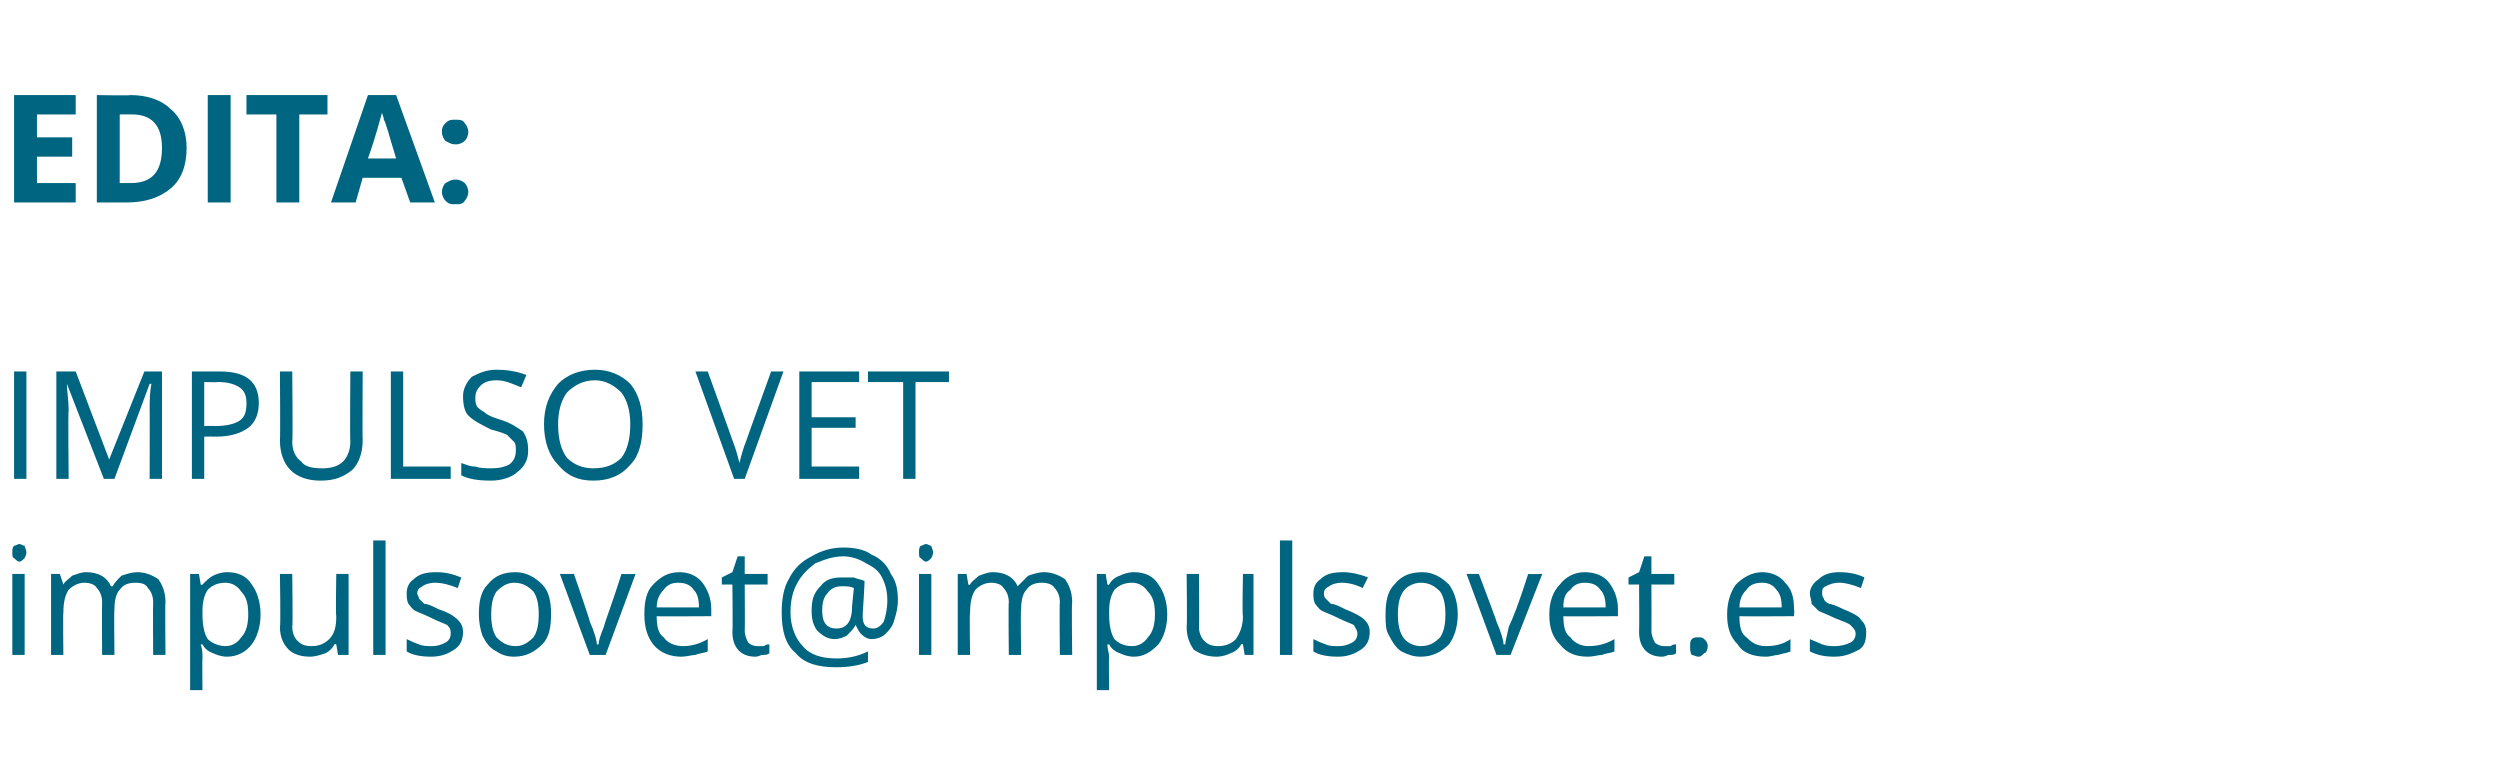
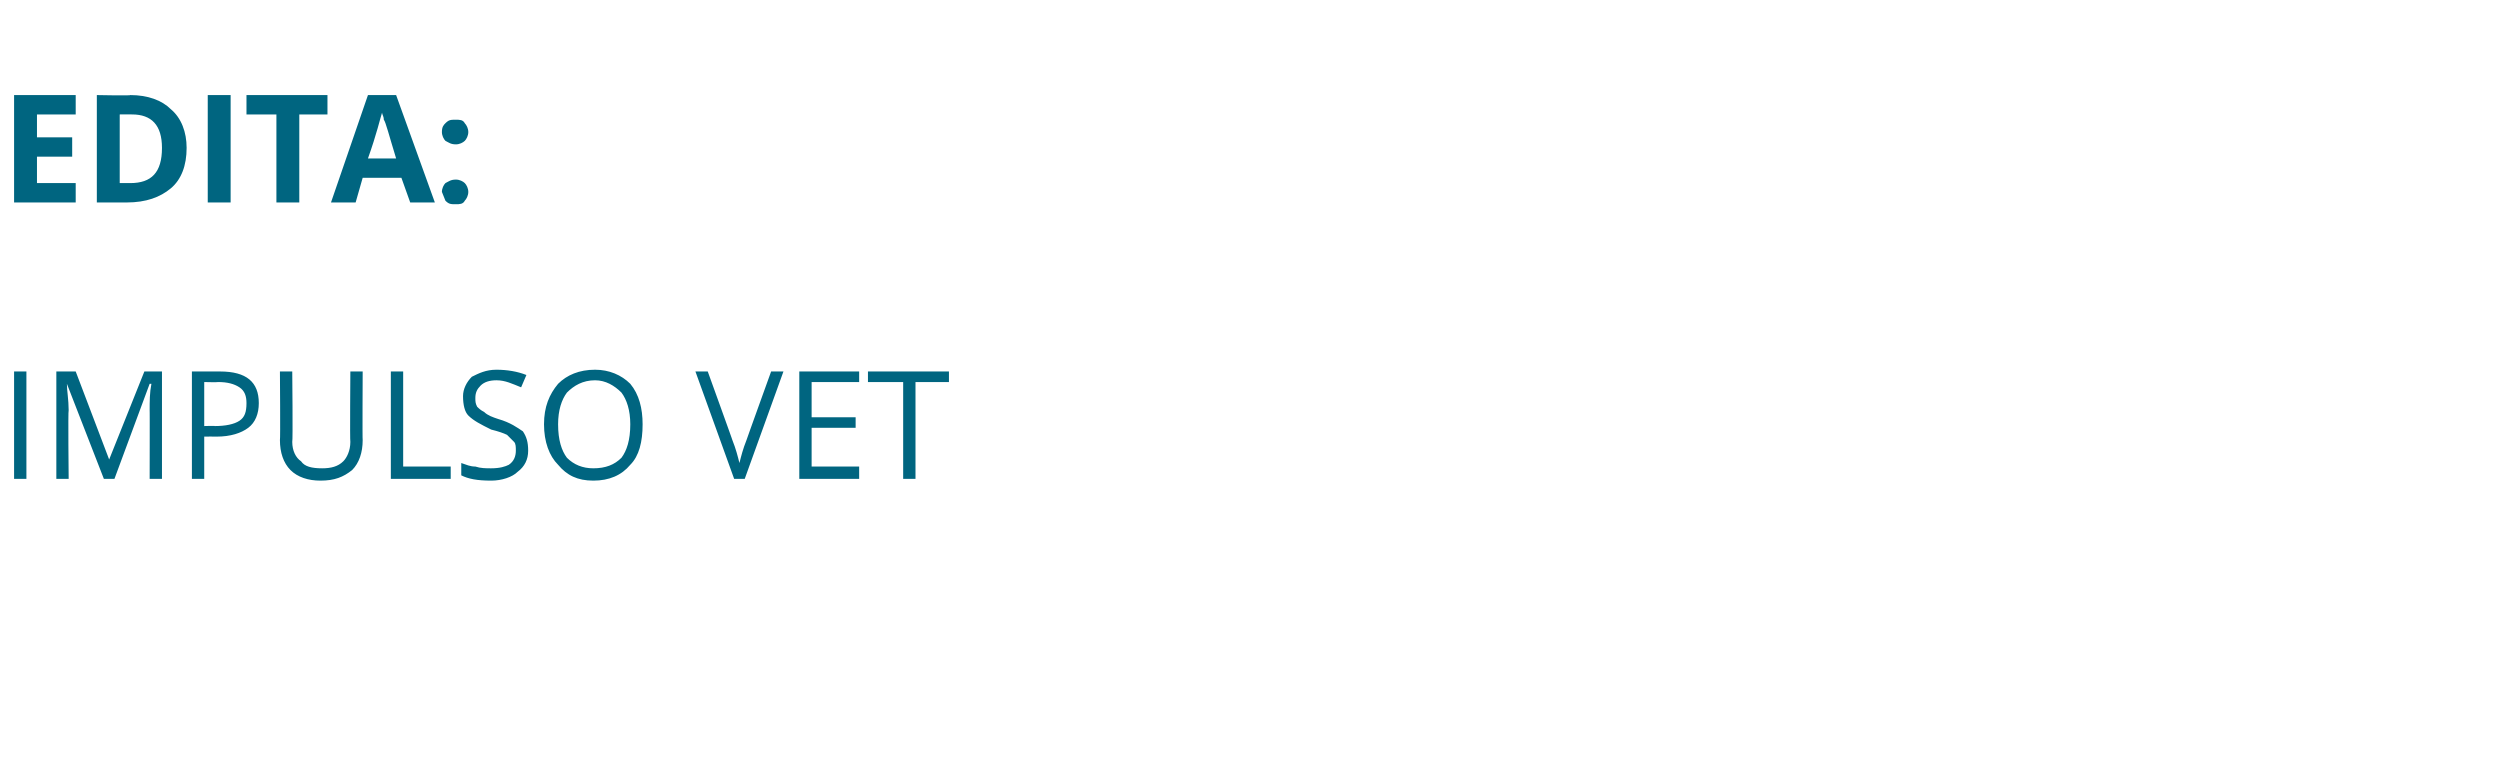
<svg xmlns="http://www.w3.org/2000/svg" version="1.1" width="142px" height="43px" viewBox="0 -5 142 43" style="top:-5px">
  <desc>EDITA: IMPULSO VET impulsovet@impulsovet.es</desc>
  <defs />
  <g id="Polygon79211">
-     <path d="M 1.4 32.2 L 0.7 32.2 L 0.7 27.6 L 1.4 27.6 L 1.4 32.2 Z M 0.7 26.4 C 0.7 26.2 0.7 26.1 0.8 26 C 0.9 26 1 25.9 1.1 25.9 C 1.2 25.9 1.3 26 1.4 26 C 1.4 26.1 1.5 26.2 1.5 26.4 C 1.5 26.5 1.4 26.7 1.4 26.7 C 1.3 26.8 1.2 26.9 1.1 26.9 C 1 26.9 0.9 26.8 0.8 26.7 C 0.7 26.7 0.7 26.5 0.7 26.4 Z M 8.7 32.2 C 8.7 32.2 8.68 29.21 8.7 29.2 C 8.7 28.9 8.6 28.6 8.4 28.4 C 8.3 28.2 8.1 28.1 7.7 28.1 C 7.3 28.1 7 28.2 6.8 28.5 C 6.6 28.7 6.5 29.1 6.5 29.6 C 6.47 29.63 6.5 32.2 6.5 32.2 L 5.8 32.2 C 5.8 32.2 5.78 29.21 5.8 29.2 C 5.8 28.9 5.7 28.6 5.5 28.4 C 5.4 28.2 5.1 28.1 4.8 28.1 C 4.4 28.1 4.1 28.3 3.9 28.5 C 3.7 28.8 3.6 29.2 3.6 29.8 C 3.57 29.79 3.6 32.2 3.6 32.2 L 2.9 32.2 L 2.9 27.6 L 3.4 27.6 L 3.6 28.2 C 3.6 28.2 3.59 28.25 3.6 28.2 C 3.7 28 3.9 27.9 4.1 27.7 C 4.4 27.6 4.6 27.5 4.9 27.5 C 5.6 27.5 6.1 27.8 6.3 28.3 C 6.3 28.3 6.4 28.3 6.4 28.3 C 6.5 28.1 6.7 27.9 6.9 27.7 C 7.2 27.6 7.5 27.5 7.8 27.5 C 8.3 27.5 8.7 27.7 9 27.9 C 9.2 28.2 9.4 28.6 9.4 29.2 C 9.37 29.21 9.4 32.2 9.4 32.2 L 8.7 32.2 Z M 12.9 32.3 C 12.6 32.3 12.3 32.2 12.1 32.1 C 11.8 32 11.6 31.8 11.5 31.6 C 11.5 31.6 11.4 31.6 11.4 31.6 C 11.5 31.9 11.5 32.1 11.5 32.3 C 11.48 32.34 11.5 34.2 11.5 34.2 L 10.8 34.2 L 10.8 27.6 L 11.3 27.6 L 11.4 28.2 C 11.4 28.2 11.48 28.25 11.5 28.2 C 11.7 28 11.9 27.8 12.1 27.7 C 12.3 27.6 12.6 27.5 12.9 27.5 C 13.5 27.5 14 27.7 14.3 28.2 C 14.6 28.6 14.8 29.2 14.8 29.9 C 14.8 30.6 14.6 31.2 14.3 31.6 C 14 32 13.5 32.3 12.9 32.3 Z M 12.8 28.1 C 12.3 28.1 12 28.3 11.8 28.5 C 11.6 28.8 11.5 29.2 11.5 29.7 C 11.5 29.7 11.5 29.9 11.5 29.9 C 11.5 30.5 11.6 31 11.8 31.3 C 12 31.5 12.4 31.7 12.8 31.7 C 13.2 31.7 13.5 31.5 13.7 31.2 C 14 30.9 14.1 30.4 14.1 29.9 C 14.1 29.3 14 28.9 13.7 28.6 C 13.5 28.3 13.2 28.1 12.8 28.1 Z M 16.6 27.6 C 16.6 27.6 16.64 30.58 16.6 30.6 C 16.6 30.9 16.7 31.2 16.9 31.4 C 17.1 31.6 17.3 31.7 17.7 31.7 C 18.2 31.7 18.5 31.5 18.7 31.3 C 19 31 19.1 30.6 19.1 30 C 19.06 30.01 19.1 27.6 19.1 27.6 L 19.8 27.6 L 19.8 32.2 L 19.2 32.2 L 19.1 31.6 C 19.1 31.6 19.05 31.56 19 31.6 C 18.9 31.8 18.7 32 18.5 32.1 C 18.2 32.2 17.9 32.3 17.6 32.3 C 17 32.3 16.6 32.1 16.4 31.9 C 16.1 31.6 15.9 31.2 15.9 30.6 C 15.95 30.6 15.9 27.6 15.9 27.6 L 16.6 27.6 Z M 21.9 32.2 L 21.2 32.2 L 21.2 25.7 L 21.9 25.7 L 21.9 32.2 Z M 26.3 30.9 C 26.3 31.4 26.1 31.7 25.8 31.9 C 25.5 32.1 25.1 32.3 24.5 32.3 C 23.9 32.3 23.4 32.2 23.1 32 C 23.1 32 23.1 31.3 23.1 31.3 C 23.3 31.4 23.5 31.5 23.8 31.6 C 24 31.7 24.3 31.7 24.5 31.7 C 24.9 31.7 25.1 31.6 25.3 31.5 C 25.5 31.4 25.6 31.2 25.6 31 C 25.6 30.8 25.6 30.7 25.4 30.5 C 25.2 30.4 24.9 30.3 24.5 30.1 C 24.1 29.9 23.8 29.8 23.6 29.7 C 23.4 29.6 23.3 29.4 23.2 29.3 C 23.1 29.1 23.1 28.9 23.1 28.7 C 23.1 28.4 23.2 28.1 23.5 27.9 C 23.8 27.6 24.2 27.5 24.8 27.5 C 25.3 27.5 25.7 27.6 26.2 27.8 C 26.2 27.8 26 28.4 26 28.4 C 25.5 28.2 25.1 28.1 24.7 28.1 C 24.4 28.1 24.1 28.2 24 28.3 C 23.8 28.4 23.7 28.5 23.7 28.7 C 23.7 28.8 23.8 28.9 23.8 29 C 23.9 29.1 24 29.2 24.1 29.3 C 24.3 29.3 24.5 29.4 24.9 29.6 C 25.5 29.8 25.8 30 26 30.2 C 26.2 30.4 26.3 30.6 26.3 30.9 Z M 31.3 29.9 C 31.3 30.6 31.2 31.2 30.8 31.6 C 30.4 32 29.9 32.3 29.2 32.3 C 28.8 32.3 28.5 32.2 28.2 32 C 27.8 31.8 27.6 31.5 27.4 31.1 C 27.3 30.8 27.2 30.4 27.2 29.9 C 27.2 29.2 27.3 28.6 27.7 28.2 C 28.1 27.7 28.6 27.5 29.3 27.5 C 29.9 27.5 30.4 27.8 30.8 28.2 C 31.2 28.6 31.3 29.2 31.3 29.9 Z M 27.9 29.9 C 27.9 30.5 28 30.9 28.2 31.2 C 28.5 31.5 28.8 31.7 29.3 31.7 C 29.7 31.7 30 31.5 30.3 31.2 C 30.5 30.9 30.6 30.5 30.6 29.9 C 30.6 29.3 30.5 28.9 30.3 28.6 C 30 28.3 29.7 28.1 29.2 28.1 C 28.8 28.1 28.5 28.3 28.2 28.6 C 28 28.9 27.9 29.3 27.9 29.9 Z M 33.5 32.2 L 31.8 27.6 L 32.6 27.6 C 32.6 27.6 33.54 30.32 33.5 30.3 C 33.8 31 33.9 31.4 33.9 31.6 C 33.9 31.6 34 31.6 34 31.6 C 34 31.4 34.1 31.1 34.3 30.6 C 34.4 30.2 34.8 29.2 35.3 27.6 C 35.34 27.62 36.1 27.6 36.1 27.6 L 34.4 32.2 L 33.5 32.2 Z M 38.7 32.3 C 38.1 32.3 37.5 32.1 37.1 31.6 C 36.8 31.2 36.6 30.7 36.6 29.9 C 36.6 29.2 36.7 28.6 37.1 28.2 C 37.5 27.8 37.9 27.5 38.6 27.5 C 39.1 27.5 39.6 27.7 39.9 28.1 C 40.2 28.5 40.4 29 40.4 29.6 C 40.4 29.59 40.4 30 40.4 30 C 40.4 30 37.27 30.02 37.3 30 C 37.3 30.6 37.4 31 37.7 31.2 C 37.9 31.5 38.3 31.7 38.8 31.7 C 39.2 31.7 39.7 31.6 40.2 31.3 C 40.2 31.3 40.2 32 40.2 32 C 40 32.1 39.7 32.1 39.5 32.2 C 39.3 32.2 39 32.3 38.7 32.3 Z M 38.5 28.1 C 38.2 28.1 37.9 28.2 37.7 28.5 C 37.5 28.7 37.3 29 37.3 29.5 C 37.3 29.5 39.7 29.5 39.7 29.5 C 39.7 29 39.6 28.7 39.4 28.5 C 39.2 28.2 38.9 28.1 38.5 28.1 Z M 43 31.7 C 43.2 31.7 43.3 31.7 43.4 31.7 C 43.5 31.6 43.6 31.6 43.7 31.6 C 43.7 31.6 43.7 32.1 43.7 32.1 C 43.6 32.2 43.5 32.2 43.3 32.2 C 43.2 32.2 43.1 32.3 42.9 32.3 C 42.1 32.3 41.6 31.8 41.6 30.9 C 41.63 30.87 41.6 28.2 41.6 28.2 L 41 28.2 L 41 27.8 L 41.6 27.5 L 41.9 26.6 L 42.3 26.6 L 42.3 27.6 L 43.6 27.6 L 43.6 28.2 L 42.3 28.2 C 42.3 28.2 42.32 30.84 42.3 30.8 C 42.3 31.1 42.4 31.3 42.5 31.5 C 42.6 31.6 42.8 31.7 43 31.7 Z M 51 29.1 C 51 29.5 50.9 29.9 50.8 30.2 C 50.7 30.6 50.5 30.8 50.3 31 C 50.1 31.2 49.8 31.3 49.5 31.3 C 49.3 31.3 49.1 31.2 48.9 31 C 48.8 30.9 48.7 30.7 48.6 30.5 C 48.6 30.5 48.6 30.5 48.6 30.5 C 48.5 30.7 48.3 30.9 48.1 31.1 C 47.9 31.2 47.7 31.3 47.4 31.3 C 47 31.3 46.7 31.1 46.4 30.8 C 46.2 30.5 46.1 30.2 46.1 29.7 C 46.1 29.1 46.2 28.7 46.6 28.3 C 46.9 27.9 47.3 27.8 47.8 27.8 C 48 27.8 48.2 27.8 48.5 27.8 C 48.7 27.9 48.9 27.9 49.1 28 C 49.13 27.96 49 29.9 49 29.9 C 49 29.9 49.02 30.01 49 30 C 49 30.5 49.2 30.7 49.6 30.7 C 49.8 30.7 50 30.6 50.2 30.3 C 50.3 30 50.4 29.6 50.4 29.1 C 50.4 28.6 50.3 28.2 50.1 27.8 C 49.9 27.4 49.6 27.2 49.2 27 C 48.9 26.8 48.4 26.6 47.9 26.6 C 47.3 26.6 46.8 26.8 46.3 27 C 45.9 27.3 45.5 27.7 45.3 28.1 C 45 28.6 44.9 29.2 44.9 29.8 C 44.9 30.6 45.2 31.3 45.6 31.7 C 46 32.2 46.7 32.4 47.5 32.4 C 48.1 32.4 48.7 32.3 49.3 32 C 49.3 32 49.3 32.6 49.3 32.6 C 48.8 32.8 48.2 32.9 47.5 32.9 C 46.5 32.9 45.7 32.7 45.2 32.1 C 44.6 31.6 44.4 30.8 44.4 29.8 C 44.4 29.1 44.5 28.4 44.8 27.9 C 45.1 27.3 45.5 26.9 46.1 26.6 C 46.6 26.3 47.2 26.1 47.9 26.1 C 48.5 26.1 49.1 26.2 49.5 26.5 C 50 26.7 50.4 27.1 50.6 27.6 C 50.9 28 51 28.5 51 29.1 Z M 46.7 29.7 C 46.7 30.4 47 30.7 47.5 30.7 C 48.1 30.7 48.4 30.3 48.4 29.4 C 48.4 29.4 48.5 28.4 48.5 28.4 C 48.3 28.3 48.1 28.3 47.8 28.3 C 47.5 28.3 47.2 28.4 47 28.7 C 46.8 28.9 46.7 29.2 46.7 29.7 Z M 52.9 32.2 L 52.2 32.2 L 52.2 27.6 L 52.9 27.6 L 52.9 32.2 Z M 52.2 26.4 C 52.2 26.2 52.2 26.1 52.3 26 C 52.4 26 52.5 25.9 52.6 25.9 C 52.7 25.9 52.8 26 52.9 26 C 52.9 26.1 53 26.2 53 26.4 C 53 26.5 52.9 26.7 52.9 26.7 C 52.8 26.8 52.7 26.9 52.6 26.9 C 52.5 26.9 52.4 26.8 52.3 26.7 C 52.2 26.7 52.2 26.5 52.2 26.4 Z M 60.2 32.2 C 60.2 32.2 60.17 29.21 60.2 29.2 C 60.2 28.9 60.1 28.6 59.9 28.4 C 59.8 28.2 59.5 28.1 59.2 28.1 C 58.8 28.1 58.5 28.2 58.3 28.5 C 58.1 28.7 58 29.1 58 29.6 C 57.96 29.63 58 32.2 58 32.2 L 57.3 32.2 C 57.3 32.2 57.27 29.21 57.3 29.2 C 57.3 28.9 57.2 28.6 57 28.4 C 56.9 28.2 56.6 28.1 56.3 28.1 C 55.9 28.1 55.6 28.3 55.4 28.5 C 55.2 28.8 55.1 29.2 55.1 29.8 C 55.06 29.79 55.1 32.2 55.1 32.2 L 54.4 32.2 L 54.4 27.6 L 54.9 27.6 L 55 28.2 C 55 28.2 55.08 28.25 55.1 28.2 C 55.2 28 55.4 27.9 55.6 27.7 C 55.9 27.6 56.1 27.5 56.4 27.5 C 57.1 27.5 57.6 27.8 57.8 28.3 C 57.8 28.3 57.8 28.3 57.8 28.3 C 58 28.1 58.2 27.9 58.4 27.7 C 58.7 27.6 59 27.5 59.3 27.5 C 59.8 27.5 60.2 27.7 60.5 27.9 C 60.7 28.2 60.9 28.6 60.9 29.2 C 60.86 29.21 60.9 32.2 60.9 32.2 L 60.2 32.2 Z M 64.4 32.3 C 64.1 32.3 63.8 32.2 63.6 32.1 C 63.3 32 63.1 31.8 63 31.6 C 63 31.6 62.9 31.6 62.9 31.6 C 62.9 31.9 63 32.1 63 32.3 C 62.97 32.34 63 34.2 63 34.2 L 62.3 34.2 L 62.3 27.6 L 62.8 27.6 L 62.9 28.2 C 62.9 28.2 62.97 28.25 63 28.2 C 63.1 28 63.3 27.8 63.6 27.7 C 63.8 27.6 64.1 27.5 64.4 27.5 C 65 27.5 65.5 27.7 65.8 28.2 C 66.1 28.6 66.3 29.2 66.3 29.9 C 66.3 30.6 66.1 31.2 65.8 31.6 C 65.4 32 65 32.3 64.4 32.3 Z M 64.3 28.1 C 63.8 28.1 63.5 28.3 63.3 28.5 C 63.1 28.8 63 29.2 63 29.7 C 63 29.7 63 29.9 63 29.9 C 63 30.5 63.1 31 63.3 31.3 C 63.5 31.5 63.8 31.7 64.3 31.7 C 64.7 31.7 65 31.5 65.2 31.2 C 65.5 30.9 65.6 30.4 65.6 29.9 C 65.6 29.3 65.5 28.9 65.2 28.6 C 65 28.3 64.7 28.1 64.3 28.1 Z M 68.1 27.6 C 68.1 27.6 68.13 30.58 68.1 30.6 C 68.1 30.9 68.2 31.2 68.4 31.4 C 68.6 31.6 68.8 31.7 69.2 31.7 C 69.7 31.7 70 31.5 70.2 31.3 C 70.4 31 70.6 30.6 70.6 30 C 70.55 30.01 70.6 27.6 70.6 27.6 L 71.2 27.6 L 71.2 32.2 L 70.7 32.2 L 70.6 31.6 C 70.6 31.6 70.54 31.56 70.5 31.6 C 70.4 31.8 70.2 32 69.9 32.1 C 69.7 32.2 69.4 32.3 69.1 32.3 C 68.5 32.3 68.1 32.1 67.8 31.9 C 67.6 31.6 67.4 31.2 67.4 30.6 C 67.44 30.6 67.4 27.6 67.4 27.6 L 68.1 27.6 Z M 73.4 32.2 L 72.7 32.2 L 72.7 25.7 L 73.4 25.7 L 73.4 32.2 Z M 77.8 30.9 C 77.8 31.4 77.6 31.7 77.3 31.9 C 77 32.1 76.6 32.3 76 32.3 C 75.4 32.3 74.9 32.2 74.6 32 C 74.6 32 74.6 31.3 74.6 31.3 C 74.8 31.4 75 31.5 75.3 31.6 C 75.5 31.7 75.8 31.7 76 31.7 C 76.4 31.7 76.6 31.6 76.8 31.5 C 77 31.4 77.1 31.2 77.1 31 C 77.1 30.8 77 30.7 76.9 30.5 C 76.7 30.4 76.4 30.3 76 30.1 C 75.6 29.9 75.3 29.8 75.1 29.7 C 74.9 29.6 74.8 29.4 74.7 29.3 C 74.6 29.1 74.6 28.9 74.6 28.7 C 74.6 28.4 74.7 28.1 75 27.9 C 75.3 27.6 75.7 27.5 76.3 27.5 C 76.7 27.5 77.2 27.6 77.7 27.8 C 77.7 27.8 77.4 28.4 77.4 28.4 C 77 28.2 76.6 28.1 76.2 28.1 C 75.9 28.1 75.6 28.2 75.5 28.3 C 75.3 28.4 75.2 28.5 75.2 28.7 C 75.2 28.8 75.2 28.9 75.3 29 C 75.4 29.1 75.5 29.2 75.6 29.3 C 75.8 29.3 76 29.4 76.4 29.6 C 76.9 29.8 77.3 30 77.5 30.2 C 77.7 30.4 77.8 30.6 77.8 30.9 Z M 82.8 29.9 C 82.8 30.6 82.6 31.2 82.3 31.6 C 81.9 32 81.4 32.3 80.7 32.3 C 80.3 32.3 80 32.2 79.6 32 C 79.3 31.8 79.1 31.5 78.9 31.1 C 78.7 30.8 78.7 30.4 78.7 29.9 C 78.7 29.2 78.8 28.6 79.2 28.2 C 79.6 27.7 80.1 27.5 80.8 27.5 C 81.4 27.5 81.9 27.8 82.3 28.2 C 82.6 28.6 82.8 29.2 82.8 29.9 Z M 79.4 29.9 C 79.4 30.5 79.5 30.9 79.7 31.2 C 79.9 31.5 80.3 31.7 80.7 31.7 C 81.2 31.7 81.5 31.5 81.8 31.2 C 82 30.9 82.1 30.5 82.1 29.9 C 82.1 29.3 82 28.9 81.8 28.6 C 81.5 28.3 81.2 28.1 80.7 28.1 C 80.3 28.1 79.9 28.3 79.7 28.6 C 79.5 28.9 79.4 29.3 79.4 29.9 Z M 85 32.2 L 83.3 27.6 L 84 27.6 C 84 27.6 85.03 30.32 85 30.3 C 85.3 31 85.4 31.4 85.4 31.6 C 85.4 31.6 85.5 31.6 85.5 31.6 C 85.5 31.4 85.6 31.1 85.7 30.6 C 85.9 30.2 86.3 29.2 86.8 27.6 C 86.83 27.62 87.6 27.6 87.6 27.6 L 85.8 32.2 L 85 32.2 Z M 90.2 32.3 C 89.5 32.3 89 32.1 88.6 31.6 C 88.2 31.2 88 30.7 88 29.9 C 88 29.2 88.2 28.6 88.6 28.2 C 88.9 27.8 89.4 27.5 90 27.5 C 90.6 27.5 91.1 27.7 91.4 28.1 C 91.7 28.5 91.9 29 91.9 29.6 C 91.89 29.59 91.9 30 91.9 30 C 91.9 30 88.76 30.02 88.8 30 C 88.8 30.6 88.9 31 89.2 31.2 C 89.4 31.5 89.8 31.7 90.2 31.7 C 90.7 31.7 91.2 31.6 91.7 31.3 C 91.7 31.3 91.7 32 91.7 32 C 91.5 32.1 91.2 32.1 91 32.2 C 90.8 32.2 90.5 32.3 90.2 32.3 Z M 90 28.1 C 89.7 28.1 89.4 28.2 89.2 28.5 C 88.9 28.7 88.8 29 88.8 29.5 C 88.8 29.5 91.2 29.5 91.2 29.5 C 91.2 29 91.1 28.7 90.9 28.5 C 90.7 28.2 90.4 28.1 90 28.1 Z M 94.5 31.7 C 94.7 31.7 94.8 31.7 94.9 31.7 C 95 31.6 95.1 31.6 95.2 31.6 C 95.2 31.6 95.2 32.1 95.2 32.1 C 95.1 32.2 95 32.2 94.8 32.2 C 94.7 32.2 94.6 32.3 94.4 32.3 C 93.6 32.3 93.1 31.8 93.1 30.9 C 93.12 30.87 93.1 28.2 93.1 28.2 L 92.5 28.2 L 92.5 27.8 L 93.1 27.5 L 93.4 26.6 L 93.8 26.6 L 93.8 27.6 L 95.1 27.6 L 95.1 28.2 L 93.8 28.2 C 93.8 28.2 93.81 30.84 93.8 30.8 C 93.8 31.1 93.9 31.3 94 31.5 C 94.1 31.6 94.3 31.7 94.5 31.7 Z M 96 31.7 C 96 31.5 96 31.4 96.1 31.3 C 96.2 31.2 96.3 31.2 96.5 31.2 C 96.6 31.2 96.7 31.2 96.8 31.3 C 96.9 31.4 97 31.5 97 31.7 C 97 31.9 96.9 32.1 96.8 32.1 C 96.7 32.2 96.6 32.3 96.5 32.3 C 96.3 32.3 96.2 32.2 96.1 32.2 C 96 32.1 96 31.9 96 31.7 Z M 100.3 32.3 C 99.6 32.3 99 32.1 98.7 31.6 C 98.3 31.2 98.1 30.7 98.1 29.9 C 98.1 29.2 98.3 28.6 98.6 28.2 C 99 27.8 99.5 27.5 100.1 27.5 C 100.6 27.5 101.1 27.7 101.4 28.1 C 101.8 28.5 101.9 29 101.9 29.6 C 101.93 29.59 101.9 30 101.9 30 C 101.9 30 98.79 30.02 98.8 30 C 98.8 30.6 98.9 31 99.2 31.2 C 99.5 31.5 99.8 31.7 100.3 31.7 C 100.8 31.7 101.3 31.6 101.7 31.3 C 101.7 31.3 101.7 32 101.7 32 C 101.5 32.1 101.3 32.1 101 32.2 C 100.8 32.2 100.6 32.3 100.3 32.3 Z M 100.1 28.1 C 99.7 28.1 99.4 28.2 99.2 28.5 C 99 28.7 98.8 29 98.8 29.5 C 98.8 29.5 101.2 29.5 101.2 29.5 C 101.2 29 101.1 28.7 100.9 28.5 C 100.7 28.2 100.4 28.1 100.1 28.1 Z M 106 30.9 C 106 31.4 105.9 31.7 105.6 31.9 C 105.2 32.1 104.8 32.3 104.2 32.3 C 103.6 32.3 103.2 32.2 102.8 32 C 102.8 32 102.8 31.3 102.8 31.3 C 103 31.4 103.3 31.5 103.5 31.6 C 103.8 31.7 104 31.7 104.2 31.7 C 104.6 31.7 104.9 31.6 105.1 31.5 C 105.3 31.4 105.4 31.2 105.4 31 C 105.4 30.8 105.3 30.7 105.1 30.5 C 105 30.4 104.7 30.3 104.2 30.1 C 103.8 29.9 103.5 29.8 103.3 29.7 C 103.2 29.6 103 29.4 102.9 29.3 C 102.9 29.1 102.8 28.9 102.8 28.7 C 102.8 28.4 103 28.1 103.3 27.9 C 103.6 27.6 104 27.5 104.5 27.5 C 105 27.5 105.5 27.6 105.9 27.8 C 105.9 27.8 105.7 28.4 105.7 28.4 C 105.2 28.2 104.8 28.1 104.5 28.1 C 104.1 28.1 103.9 28.2 103.7 28.3 C 103.5 28.4 103.5 28.5 103.5 28.7 C 103.5 28.8 103.5 28.9 103.6 29 C 103.6 29.1 103.7 29.2 103.9 29.3 C 104 29.3 104.3 29.4 104.7 29.6 C 105.2 29.8 105.6 30 105.7 30.2 C 105.9 30.4 106 30.6 106 30.9 Z " stroke="none" fill="#006580" />
-   </g>
+     </g>
  <g id="Polygon79210">
    <path d="M 0.8 22.2 L 0.8 16.1 L 1.5 16.1 L 1.5 22.2 L 0.8 22.2 Z M 5.9 22.2 L 3.8 16.8 C 3.8 16.8 3.8 16.79 3.8 16.8 C 3.8 17.2 3.9 17.7 3.9 18.3 C 3.86 18.31 3.9 22.2 3.9 22.2 L 3.2 22.2 L 3.2 16.1 L 4.3 16.1 L 6.2 21.1 L 6.2 21.1 L 8.2 16.1 L 9.2 16.1 L 9.2 22.2 L 8.5 22.2 C 8.5 22.2 8.51 18.26 8.5 18.3 C 8.5 17.8 8.5 17.3 8.6 16.8 C 8.57 16.8 8.5 16.8 8.5 16.8 L 6.5 22.2 L 5.9 22.2 Z M 12.5 16.1 C 14 16.1 14.7 16.7 14.7 17.9 C 14.7 18.5 14.5 19 14.1 19.3 C 13.7 19.6 13.1 19.8 12.3 19.8 C 12.3 19.79 11.6 19.8 11.6 19.8 L 11.6 22.2 L 10.9 22.2 L 10.9 16.1 L 12.5 16.1 C 12.5 16.1 12.45 16.11 12.5 16.1 Z M 11.6 19.2 C 11.6 19.2 12.22 19.18 12.2 19.2 C 12.8 19.2 13.3 19.1 13.6 18.9 C 13.9 18.7 14 18.4 14 17.9 C 14 17.5 13.9 17.2 13.6 17 C 13.3 16.8 12.9 16.7 12.4 16.7 C 12.37 16.72 11.6 16.7 11.6 16.7 L 11.6 19.2 Z M 20.6 16.1 C 20.6 16.1 20.58 20.03 20.6 20 C 20.6 20.7 20.4 21.3 20 21.7 C 19.5 22.1 19 22.3 18.2 22.3 C 17.5 22.3 16.9 22.1 16.5 21.7 C 16.1 21.3 15.9 20.7 15.9 20 C 15.93 20.01 15.9 16.1 15.9 16.1 L 16.6 16.1 C 16.6 16.1 16.64 20.06 16.6 20.1 C 16.6 20.6 16.8 21 17.1 21.2 C 17.3 21.5 17.7 21.6 18.3 21.6 C 18.8 21.6 19.2 21.5 19.5 21.2 C 19.7 21 19.9 20.6 19.9 20.1 C 19.87 20.06 19.9 16.1 19.9 16.1 L 20.6 16.1 Z M 22.2 22.2 L 22.2 16.1 L 22.9 16.1 L 22.9 21.5 L 25.6 21.5 L 25.6 22.2 L 22.2 22.2 Z M 30 20.6 C 30 21.1 29.8 21.5 29.4 21.8 C 29.1 22.1 28.5 22.3 27.9 22.3 C 27.1 22.3 26.6 22.2 26.2 22 C 26.2 22 26.2 21.3 26.2 21.3 C 26.5 21.4 26.7 21.5 27 21.5 C 27.3 21.6 27.6 21.6 27.9 21.6 C 28.4 21.6 28.7 21.5 28.9 21.4 C 29.2 21.2 29.3 20.9 29.3 20.6 C 29.3 20.4 29.3 20.2 29.2 20.1 C 29.1 20 29 19.9 28.8 19.7 C 28.6 19.6 28.3 19.5 27.9 19.4 C 27.3 19.1 26.9 18.9 26.6 18.6 C 26.4 18.4 26.3 18 26.3 17.5 C 26.3 17.1 26.5 16.7 26.8 16.4 C 27.2 16.2 27.6 16 28.2 16 C 28.8 16 29.4 16.1 29.9 16.3 C 29.9 16.3 29.6 17 29.6 17 C 29.1 16.8 28.7 16.6 28.2 16.6 C 27.8 16.6 27.5 16.7 27.3 16.9 C 27.1 17.1 27 17.3 27 17.6 C 27 17.8 27 17.9 27.1 18.1 C 27.2 18.2 27.3 18.3 27.5 18.4 C 27.7 18.6 28 18.7 28.3 18.8 C 29 19 29.4 19.3 29.7 19.5 C 29.9 19.8 30 20.1 30 20.6 Z M 36.5 19.1 C 36.5 20.1 36.3 20.9 35.8 21.4 C 35.3 22 34.6 22.3 33.7 22.3 C 32.8 22.3 32.2 22 31.7 21.4 C 31.2 20.9 30.9 20.1 30.9 19.1 C 30.9 18.1 31.2 17.4 31.7 16.8 C 32.2 16.3 32.9 16 33.8 16 C 34.6 16 35.3 16.3 35.8 16.8 C 36.3 17.4 36.5 18.2 36.5 19.1 Z M 31.7 19.1 C 31.7 20 31.9 20.6 32.2 21 C 32.6 21.4 33.1 21.6 33.7 21.6 C 34.4 21.6 34.9 21.4 35.3 21 C 35.6 20.6 35.8 20 35.8 19.1 C 35.8 18.3 35.6 17.7 35.3 17.3 C 34.9 16.9 34.4 16.6 33.8 16.6 C 33.1 16.6 32.6 16.9 32.2 17.3 C 31.9 17.7 31.7 18.3 31.7 19.1 Z M 43.8 16.1 L 44.5 16.1 L 42.3 22.2 L 41.7 22.2 L 39.5 16.1 L 40.2 16.1 C 40.2 16.1 41.62 20.03 41.6 20 C 41.8 20.5 41.9 20.9 42 21.3 C 42.1 20.9 42.2 20.5 42.4 20 C 42.39 20.01 43.8 16.1 43.8 16.1 Z M 48.8 22.2 L 45.4 22.2 L 45.4 16.1 L 48.8 16.1 L 48.8 16.7 L 46.1 16.7 L 46.1 18.7 L 48.6 18.7 L 48.6 19.3 L 46.1 19.3 L 46.1 21.5 L 48.8 21.5 L 48.8 22.2 Z M 52 22.2 L 51.3 22.2 L 51.3 16.7 L 49.3 16.7 L 49.3 16.1 L 53.9 16.1 L 53.9 16.7 L 52 16.7 L 52 22.2 Z " stroke="none" fill="#006580" />
  </g>
  <g id="Polygon79209">
-     <path d="M 4.3 6.5 L 0.8 6.5 L 0.8 0.4 L 4.3 0.4 L 4.3 1.5 L 2.1 1.5 L 2.1 2.8 L 4.1 2.8 L 4.1 3.9 L 2.1 3.9 L 2.1 5.4 L 4.3 5.4 L 4.3 6.5 Z M 10.6 3.4 C 10.6 4.4 10.3 5.2 9.7 5.7 C 9.1 6.2 8.3 6.5 7.2 6.5 C 7.24 6.5 5.5 6.5 5.5 6.5 L 5.5 0.4 C 5.5 0.4 7.43 0.44 7.4 0.4 C 8.4 0.4 9.2 0.7 9.7 1.2 C 10.3 1.7 10.6 2.5 10.6 3.4 Z M 7.4 5.4 C 8.6 5.4 9.2 4.8 9.2 3.4 C 9.2 2.1 8.6 1.5 7.5 1.5 C 7.5 1.49 6.8 1.5 6.8 1.5 L 6.8 5.4 L 7.4 5.4 C 7.4 5.4 7.36 5.44 7.4 5.4 Z M 11.8 6.5 L 11.8 0.4 L 13.1 0.4 L 13.1 6.5 L 11.8 6.5 Z M 17 6.5 L 15.7 6.5 L 15.7 1.5 L 14 1.5 L 14 0.4 L 18.6 0.4 L 18.6 1.5 L 17 1.5 L 17 6.5 Z M 23.3 6.5 L 22.8 5.1 L 20.6 5.1 L 20.2 6.5 L 18.8 6.5 L 20.9 0.4 L 22.5 0.4 L 24.7 6.5 L 23.3 6.5 Z M 22.5 4 C 22.1 2.7 21.9 1.9 21.8 1.8 C 21.8 1.6 21.7 1.5 21.7 1.4 C 21.6 1.7 21.4 2.6 20.9 4 C 20.9 4 22.5 4 22.5 4 Z M 25.1 5.9 C 25.1 5.7 25.2 5.5 25.3 5.4 C 25.5 5.3 25.6 5.2 25.9 5.2 C 26.1 5.2 26.3 5.3 26.4 5.4 C 26.5 5.5 26.6 5.7 26.6 5.9 C 26.6 6.1 26.5 6.3 26.4 6.4 C 26.3 6.6 26.1 6.6 25.9 6.6 C 25.6 6.6 25.5 6.6 25.3 6.4 C 25.2 6.3 25.1 6.1 25.1 5.9 Z M 25.1 2.5 C 25.1 2.2 25.2 2.1 25.3 2 C 25.5 1.8 25.6 1.8 25.9 1.8 C 26.1 1.8 26.3 1.8 26.4 2 C 26.5 2.1 26.6 2.3 26.6 2.5 C 26.6 2.7 26.5 2.9 26.4 3 C 26.3 3.1 26.1 3.2 25.9 3.2 C 25.6 3.2 25.5 3.1 25.3 3 C 25.2 2.9 25.1 2.7 25.1 2.5 Z " stroke="none" fill="#006580" />
+     <path d="M 4.3 6.5 L 0.8 6.5 L 0.8 0.4 L 4.3 0.4 L 4.3 1.5 L 2.1 1.5 L 2.1 2.8 L 4.1 2.8 L 4.1 3.9 L 2.1 3.9 L 2.1 5.4 L 4.3 5.4 L 4.3 6.5 Z M 10.6 3.4 C 10.6 4.4 10.3 5.2 9.7 5.7 C 9.1 6.2 8.3 6.5 7.2 6.5 C 7.24 6.5 5.5 6.5 5.5 6.5 L 5.5 0.4 C 5.5 0.4 7.43 0.44 7.4 0.4 C 8.4 0.4 9.2 0.7 9.7 1.2 C 10.3 1.7 10.6 2.5 10.6 3.4 Z M 7.4 5.4 C 8.6 5.4 9.2 4.8 9.2 3.4 C 9.2 2.1 8.6 1.5 7.5 1.5 C 7.5 1.49 6.8 1.5 6.8 1.5 L 6.8 5.4 L 7.4 5.4 C 7.4 5.4 7.36 5.44 7.4 5.4 Z M 11.8 6.5 L 11.8 0.4 L 13.1 0.4 L 13.1 6.5 L 11.8 6.5 Z M 17 6.5 L 15.7 6.5 L 15.7 1.5 L 14 1.5 L 14 0.4 L 18.6 0.4 L 18.6 1.5 L 17 1.5 L 17 6.5 Z M 23.3 6.5 L 22.8 5.1 L 20.6 5.1 L 20.2 6.5 L 18.8 6.5 L 20.9 0.4 L 22.5 0.4 L 24.7 6.5 L 23.3 6.5 Z M 22.5 4 C 22.1 2.7 21.9 1.9 21.8 1.8 C 21.8 1.6 21.7 1.5 21.7 1.4 C 21.6 1.7 21.4 2.6 20.9 4 C 20.9 4 22.5 4 22.5 4 Z M 25.1 5.9 C 25.1 5.7 25.2 5.5 25.3 5.4 C 25.5 5.3 25.6 5.2 25.9 5.2 C 26.1 5.2 26.3 5.3 26.4 5.4 C 26.5 5.5 26.6 5.7 26.6 5.9 C 26.6 6.1 26.5 6.3 26.4 6.4 C 26.3 6.6 26.1 6.6 25.9 6.6 C 25.6 6.6 25.5 6.6 25.3 6.4 Z M 25.1 2.5 C 25.1 2.2 25.2 2.1 25.3 2 C 25.5 1.8 25.6 1.8 25.9 1.8 C 26.1 1.8 26.3 1.8 26.4 2 C 26.5 2.1 26.6 2.3 26.6 2.5 C 26.6 2.7 26.5 2.9 26.4 3 C 26.3 3.1 26.1 3.2 25.9 3.2 C 25.6 3.2 25.5 3.1 25.3 3 C 25.2 2.9 25.1 2.7 25.1 2.5 Z " stroke="none" fill="#006580" />
  </g>
</svg>